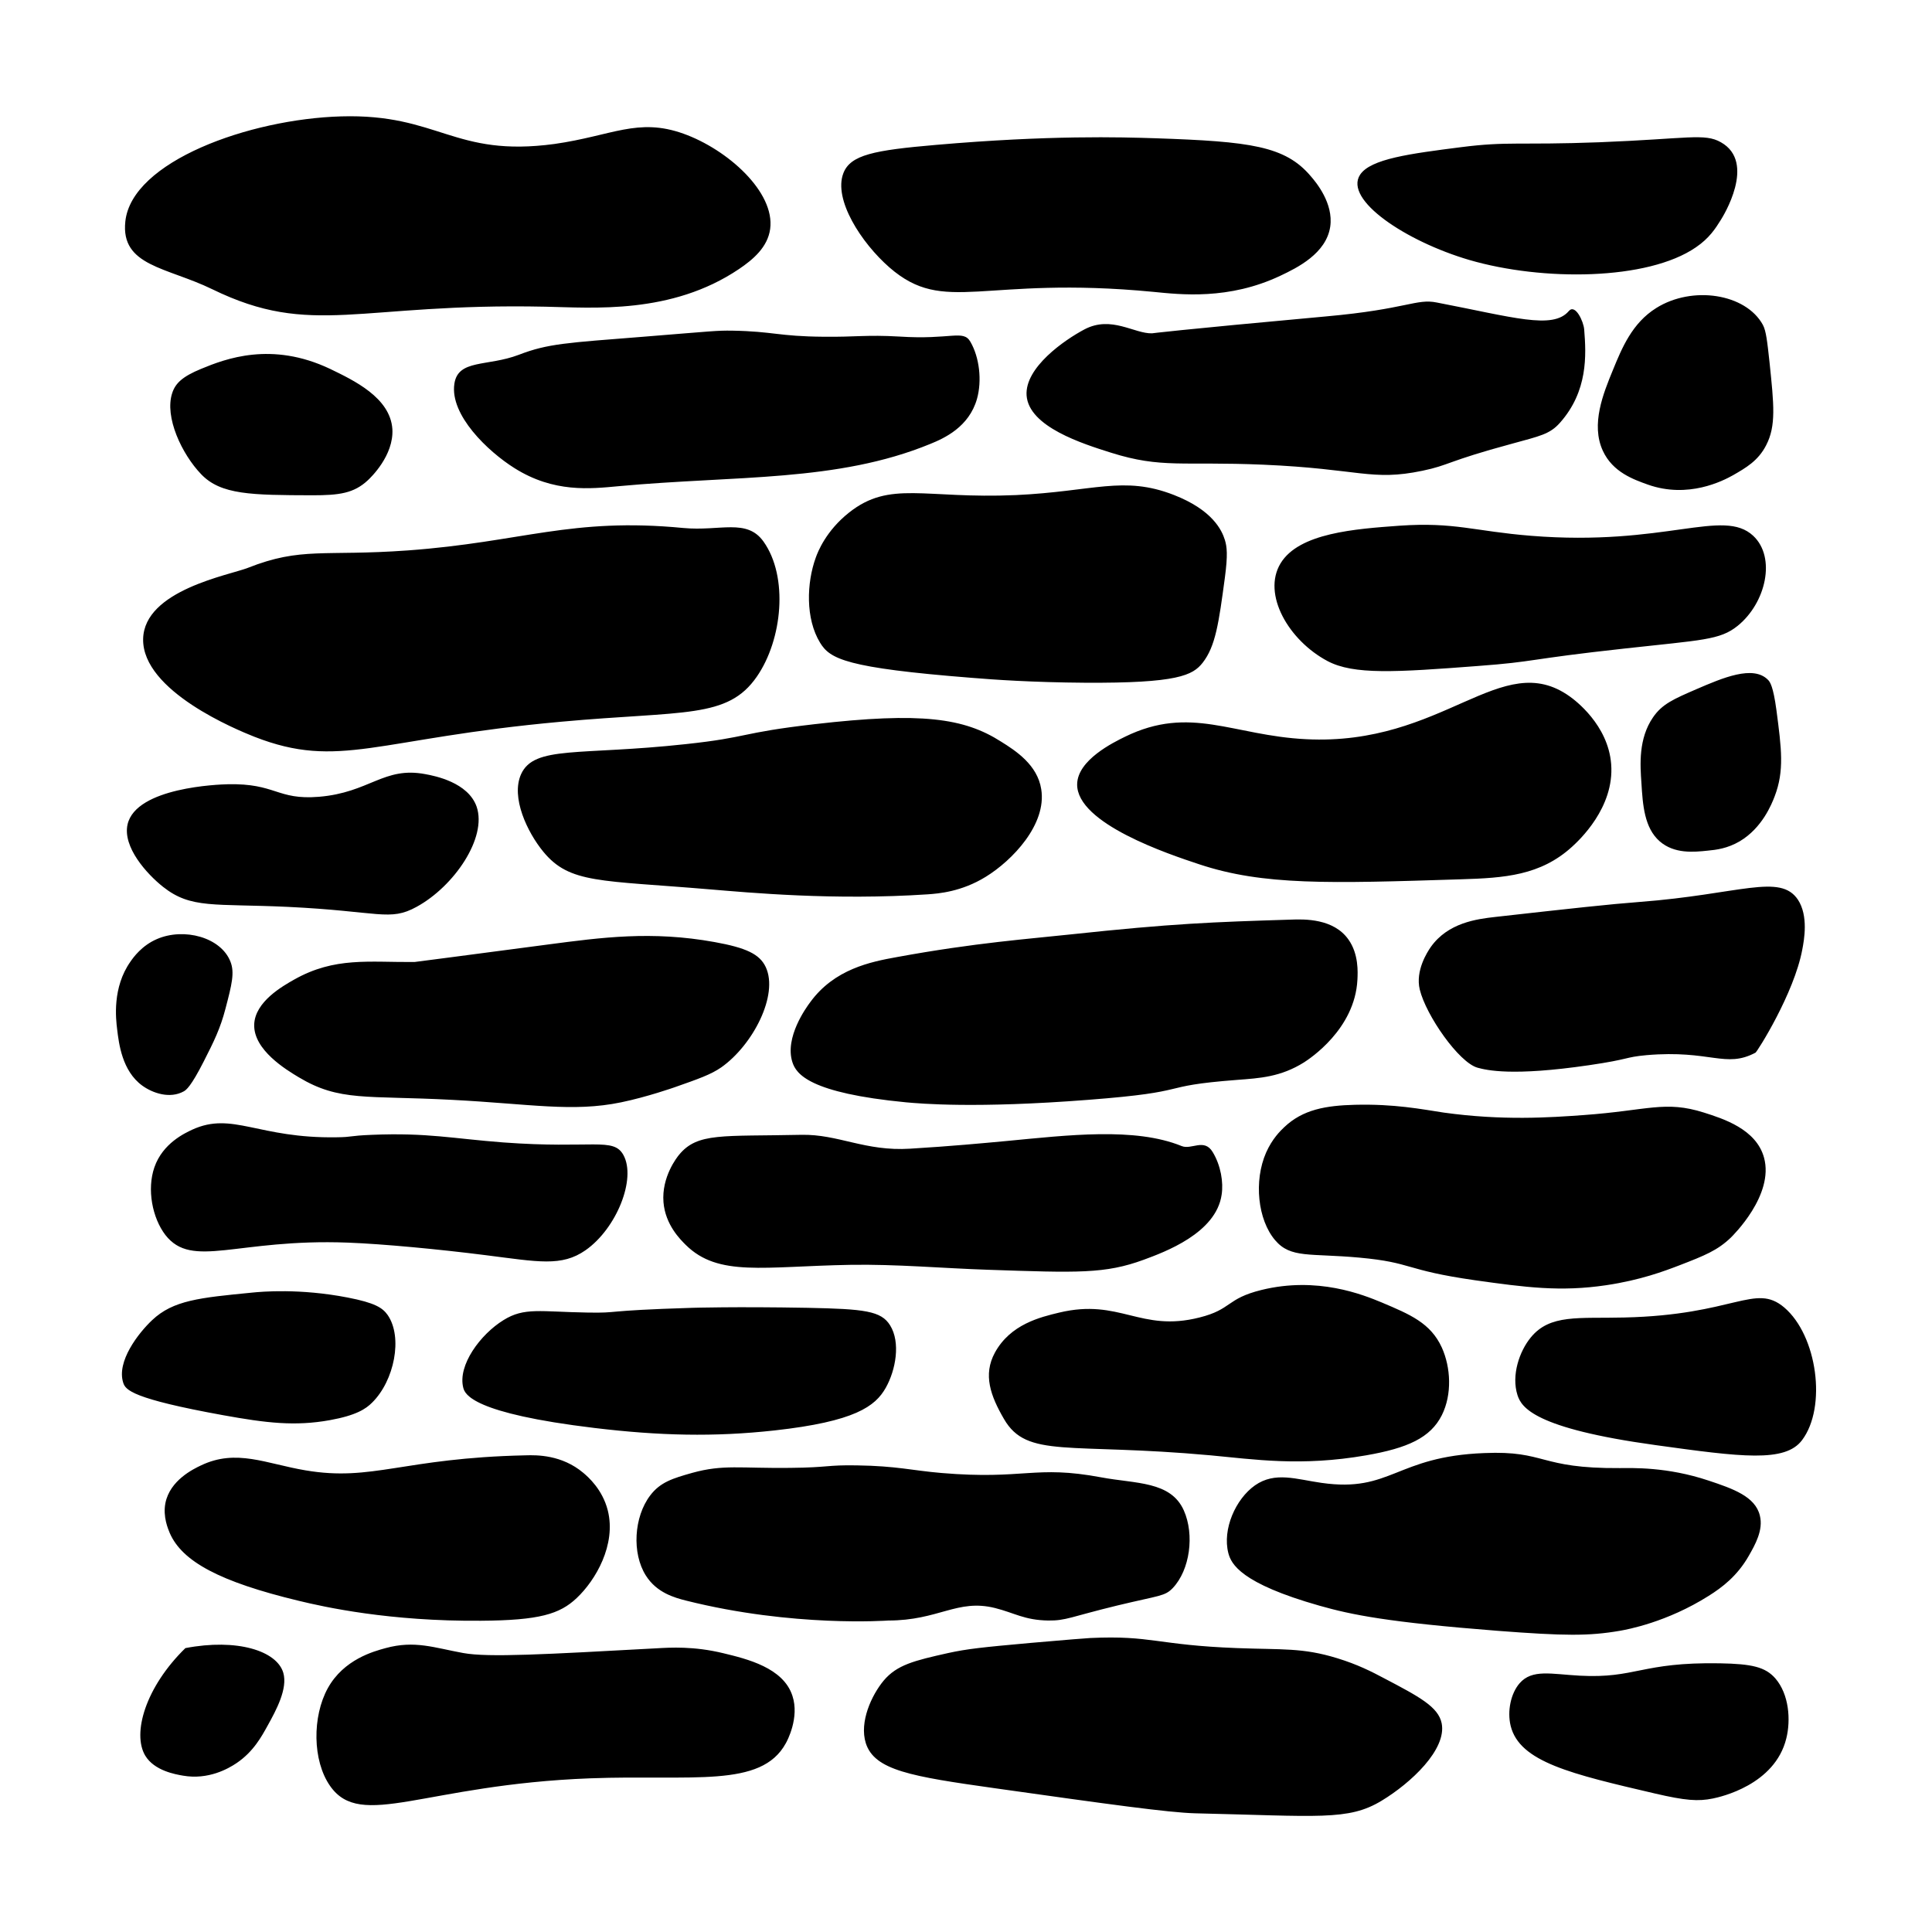
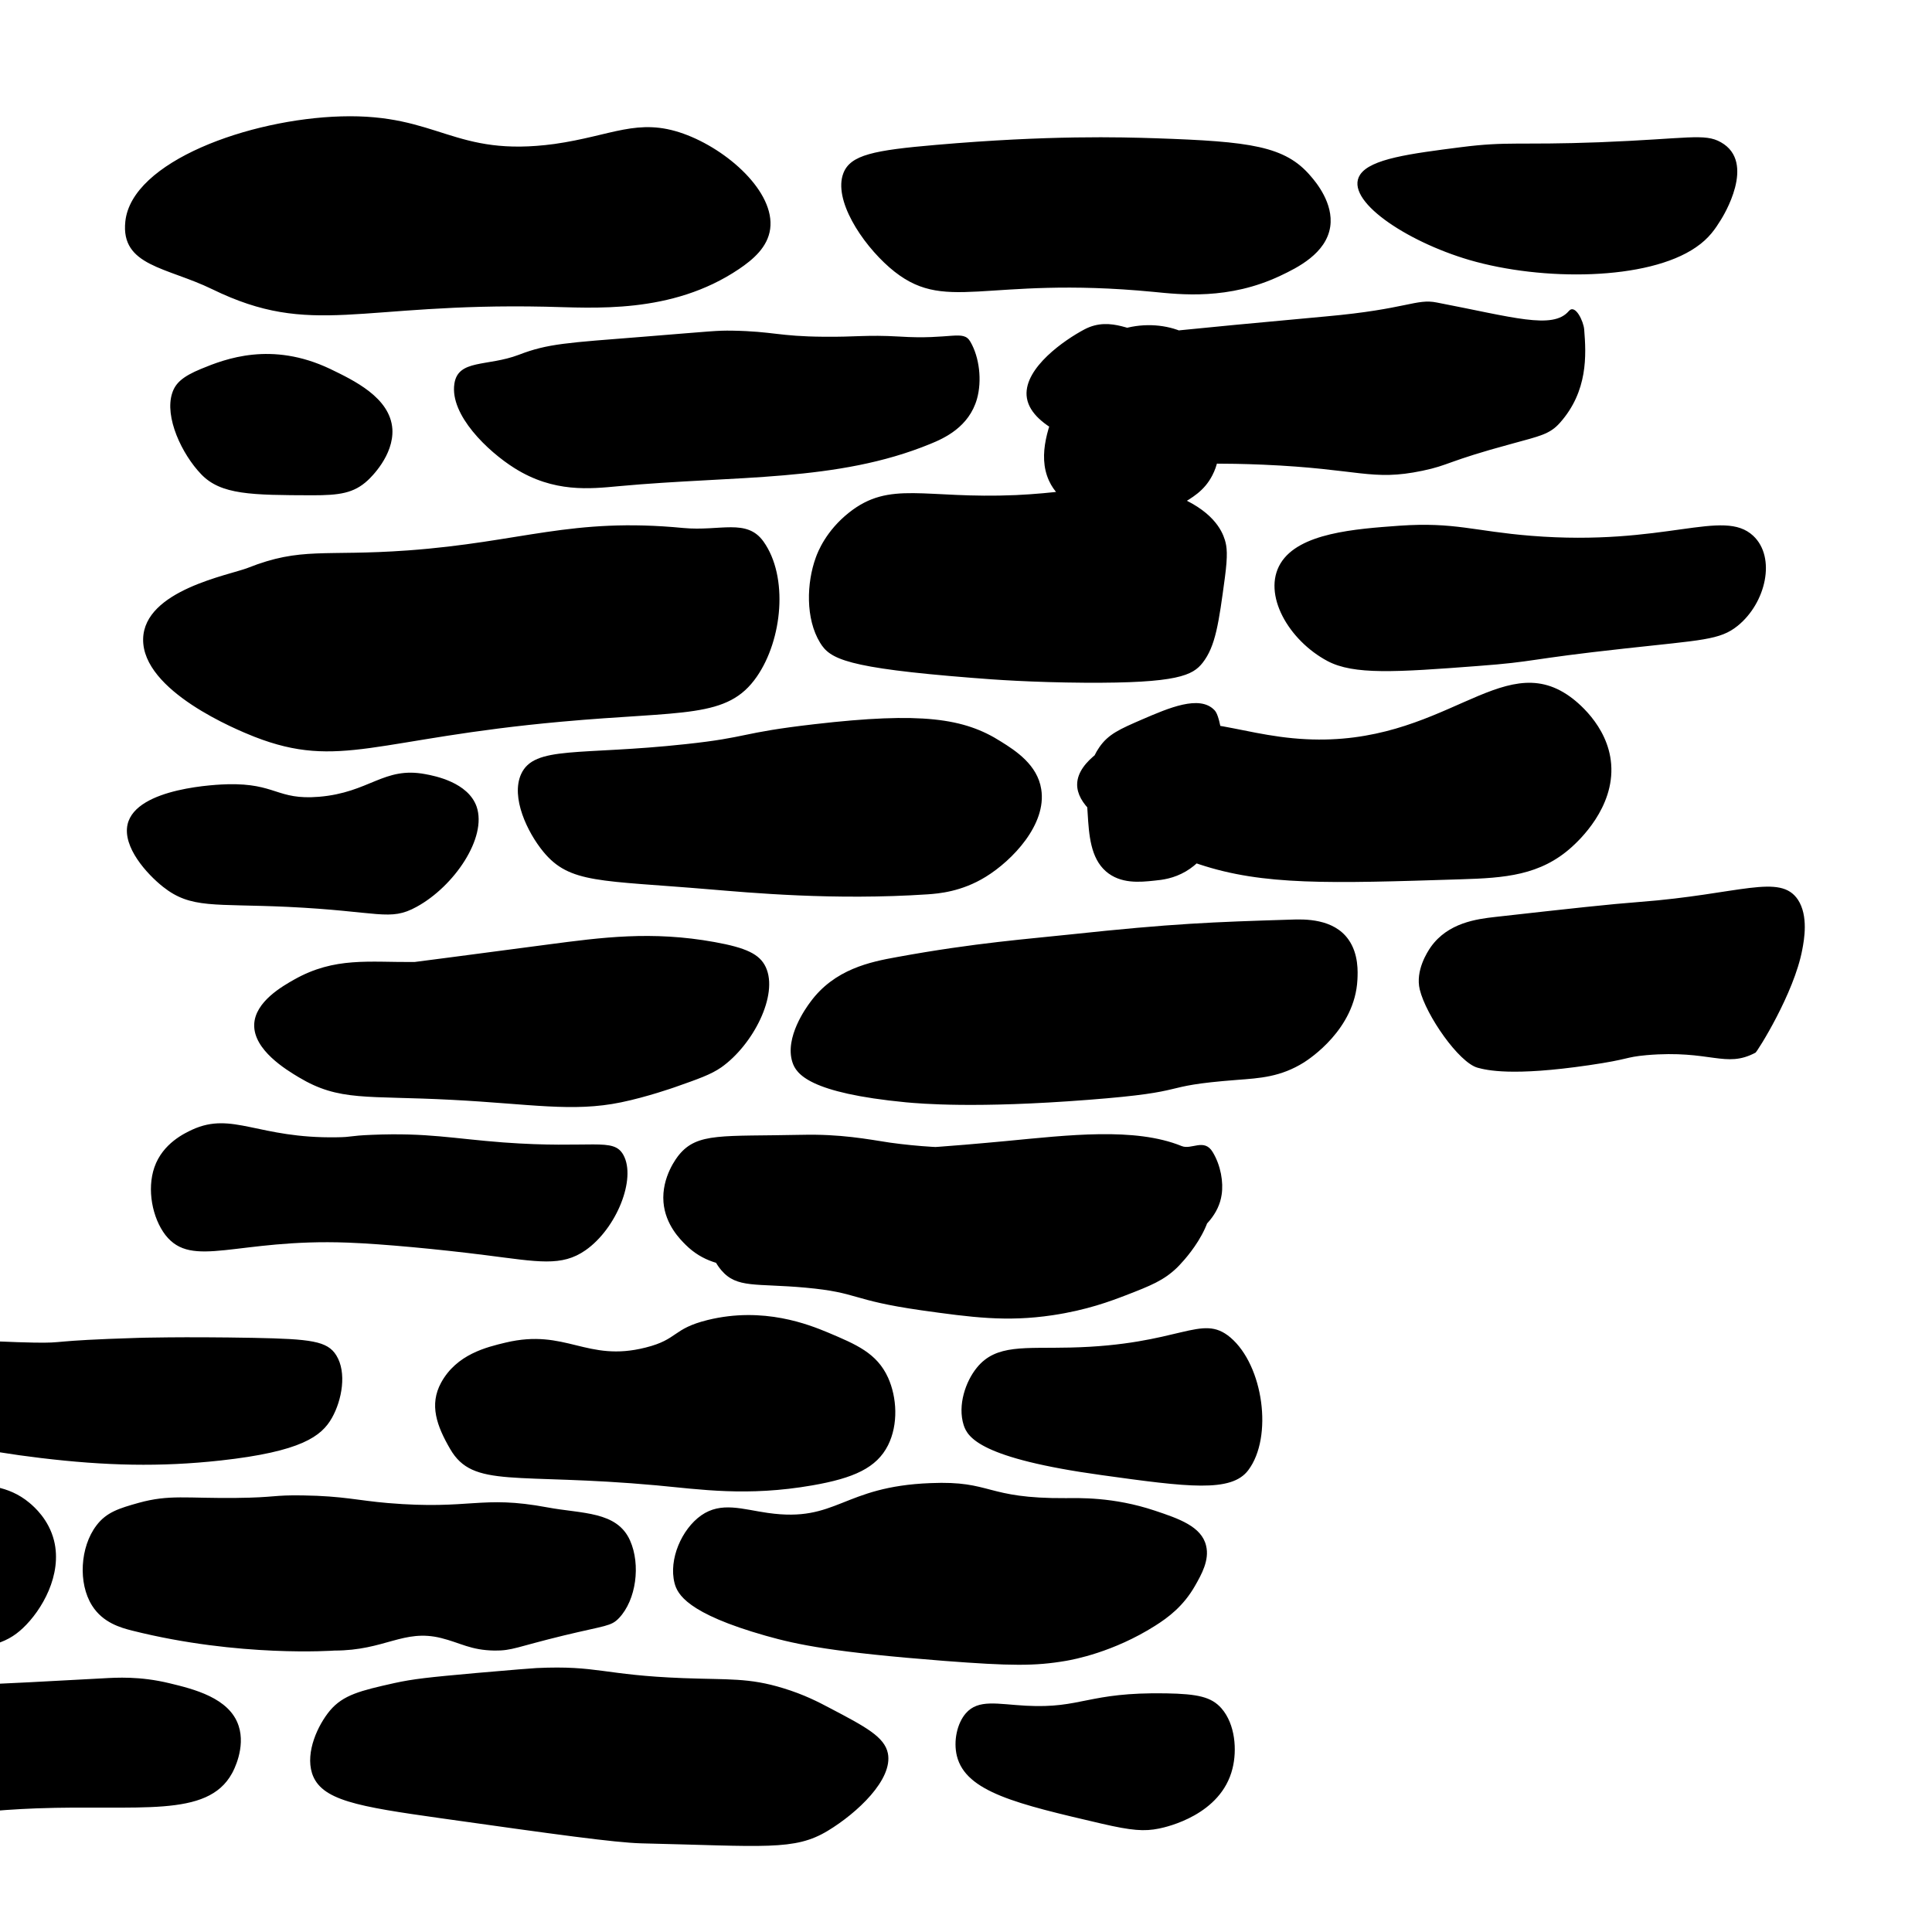
<svg xmlns="http://www.w3.org/2000/svg" fill="#000000" width="800px" height="800px" version="1.1" viewBox="144 144 512 512">
-   <path d="m325.13 179.43c11.688 4.18 24.285 15.469 22.973 25.242-0.656 4.836-4.535 8.113-8.262 10.629-17.938 12.09-38.742 10.227-51.289 9.977-49.727-1.059-61.766 8.312-88.316-4.637-11.992-5.844-24.285-6.098-23.023-17.938 1.664-15.922 32.848-27.156 57.184-27.859 25.945-0.754 29.824 10.934 56.578 7.305 15.211-2.164 22.062-7.051 34.156-2.719zm125.14 1.211c-9.27-0.301-28.164-0.855-58.289 1.762-16.324 1.41-22.621 2.621-24.484 7.508-2.672 6.953 4.734 18.438 12.242 24.988 14.711 12.746 24.434 2.066 69.93 6.449 7.152 0.707 19.949 2.215 33.656-4.281 4.484-2.117 12.141-5.894 13.199-13 0.906-6.195-3.777-11.789-5.141-13.352-6.801-8.059-16.074-9.219-41.113-10.074zm117.59 1.059c-21.363 0.805-24.184-0.301-36.727 1.309-13.402 1.715-23.93 3.074-26.703 7.305-4.332 6.648 12.141 17.633 28.918 22.57 19.496 5.691 47.309 5.441 60.055-3.324 3.578-2.418 5.238-5.039 6.648-7.305 0.504-0.805 9.523-15.215 0-20.555-4.332-2.469-8.812-0.91-32.191 0zm-205.61 51.539c-12.09-0.102-13.148-1.41-24.184-1.613-4.18-0.051-4.785 0.102-23.578 1.613-20.355 1.613-25.293 1.812-33 4.785-8.363 3.176-16.121 1.109-17.078 7.707-1.211 8.262 8.867 17.887 15.922 22.32 10.48 6.602 20.102 5.492 27.711 4.785 31.188-2.871 57.785-1.059 82.473-11.184 3.727-1.512 10.277-4.484 12.395-11.941 1.359-4.836 0.656-11.035-1.762-15.164-1.914-3.273-5.09-0.453-18.844-1.359-8.77-0.504-11.488 0.152-20.055 0.051zm133.21-5.391c-40.355 3.68-46.148 4.484-46.148 4.484-4.684 0.152-10.781-4.785-17.887-1.059-5.34 2.82-15.871 10.125-15.367 17.531 0.605 8.312 14.863 12.797 22.371 15.164 13.453 4.231 18.844 2.266 40.305 3.176 25.695 1.109 28.668 4.434 42.219 1.613 7.254-1.512 6.348-2.469 23.68-7.152 7.508-2.066 10.078-2.519 12.797-5.594 7.406-8.363 6.953-17.887 6.398-24.688-0.152-2.117-2.367-6.902-4.082-4.887-4.231 4.988-14.762 1.613-34.965-2.266-5.488-1.109-7.906 1.762-29.32 3.676zm-264 13.902c-15.516-7.356-27.711-2.672-34.16 0-4.887 2.016-6.801 3.777-7.656 6.398-2.117 6.348 2.57 16.223 7.656 21.512 5.238 5.492 13.352 5.543 29.473 5.594 7.106 0 10.984-0.504 14.711-3.981 0.754-0.707 6.902-6.551 6.5-13.551-0.551-8.363-10.273-12.949-16.523-15.973zm20.605 48.117c-22.32 1.613-28.164-1.008-42.422 4.637-4.887 1.914-27.457 5.894-27.711 18.844-0.25 13.805 24.887 24.082 29.473 25.895 22.57 8.816 32.242 0.453 81.316-3.981 32.598-2.973 44.082-0.707 51.844-11.941 6.801-9.824 8.414-26.5 1.762-35.82-4.434-6.195-11.488-2.672-21.211-3.578-29.82-2.871-42.668 3.727-73.051 5.945zm161.12-14.664c-24.285 1.059-33.301-3.981-44.184 4.637-6.098 4.836-8.262 10.379-8.816 11.941-2.418 6.648-2.769 16.172 1.16 22.57 2.621 4.281 6.852 6.648 40.055 9.27 5.996 0.504 16.273 1.211 30.078 1.309 24.637 0.152 28.617-1.965 31.234-5.289 3.426-4.383 4.281-10.531 5.894-22.57 0.805-6.047 0.555-8.16 0-9.977-0.805-2.621-3.324-7.961-13.551-11.941-13.355-5.188-21.215-0.906-41.871 0.051zm136.53 10.785c-15.062-1.211-20.203-3.68-34.812-2.672-11.789 0.855-26.652 1.914-31.539 9.977-4.938 8.16 2.117 20.402 12.445 25.895 6.953 3.68 17.984 2.973 39.801 1.309 15.668-1.16 12.695-1.762 38.996-4.637 20.453-2.266 25.191-2.215 29.875-5.996 7.508-6.047 10.277-18.137 4.133-23.879-8.012-7.453-23.227 2.875-58.898 0.004zm-59.602 53.906c-19.398-0.957-30.633-9.117-47.961-0.656-3.074 1.512-12.594 6.144-12.695 12.594-0.152 10.43 24.285 18.539 32.344 21.211 16.977 5.644 34.41 5.09 69.324 3.981 11.637-0.352 21.109-1.008 29.473-8.613 1.762-1.613 11.285-10.328 10.379-21.914-0.805-10.43-9.621-16.977-10.984-17.938-18.137-12.949-33.352 13.199-69.879 11.336zm-130.23-3.981c-20.102 2.316-17.23 3.477-34.16 5.289-28.164 3.074-40.152 0.301-43.629 7.961-2.769 6.144 1.664 15.418 5.894 20.555 7.004 8.516 15.012 7.508 44.184 9.977 10.379 0.855 32.797 2.973 57.738 1.309 2.769-0.203 8.867-0.656 15.316-4.637 7.055-4.332 16.223-13.906 14.711-23.227-1.008-6.449-6.75-10.176-10.629-12.594-9.773-6.246-21.109-7.906-49.426-4.633zm-131.39 19.246c-11.133 0.906-11.336-3.629-24.184-3.324-2.266 0.051-24.234 0.805-26.5 10.629-1.359 5.996 5.09 13.148 9.422 16.574 7.406 5.844 13.402 4.383 33 5.289 24.383 1.16 27.004 3.93 34.16 0 9.977-5.441 18.742-18.34 15.922-26.551-2.266-6.449-11.082-8.16-13.551-8.613-11.086-2.117-14.766 4.887-28.27 5.996zm199.16 36.477c-10.629 1.16-25.09 2.168-45.949 5.996-7.004 1.258-16.574 3.176-22.973 11.941-1.059 1.41-6.852 9.371-4.734 15.922 1.008 3.125 4.484 8.16 30.078 10.629 3.93 0.352 18.438 1.664 48.316-0.656 28.816-2.215 17.23-3.578 39.5-5.289 5.945-0.453 11.488-0.754 17.684-4.637 1.41-0.906 13.504-8.766 14.156-21.914 0.102-1.965 0.352-6.801-2.367-10.629-3.93-5.594-11.637-5.441-15.316-5.289-20.758 0.648-31.086 1.004-58.395 3.926zm150.89-8.617c-7.961 0.605-18.086 1.715-38.289 3.981-4.887 0.555-12.496 1.512-17.078 7.961-0.906 1.309-4.133 6.246-2.922 11.285 1.664 6.852 10.379 19.348 15.316 20.707 2.418 0.656 9.168 2.316 29.473-0.656 11.082-1.613 9.32-2.117 15.316-2.672 16.977-1.461 20.859 3.578 28.867-0.656 0.453-0.25 10.227-15.668 12.395-27.305 0.504-2.621 1.664-8.969-1.16-13.25-4.734-7.051-15.465-1.41-41.918 0.605zm-289.34 11.285c-23.426 3.074-35.117 4.637-35.367 4.637-12.043 0.102-21.109-1.41-31.84 4.637-3.125 1.762-10.43 5.894-10.629 11.941-0.203 6.75 8.516 11.992 11.789 13.957 10.832 6.5 17.785 4.785 40.656 5.996 20.605 1.059 31.941 3.324 44.789 0.656 6.852-1.41 14.156-3.981 14.156-3.981 6.449-2.266 9.621-3.375 12.395-5.289 8.414-5.945 15.215-19.195 11.789-26.551-1.613-3.477-5.238-5.141-13.551-6.648-16.73-3.031-29.98-1.219-44.188 0.645zm-55.973 51.086c-20.859 0.352-27.609-6.902-38.289-2.016-1.914 0.906-7.809 3.578-10.027 9.977-2.016 5.844-0.555 13.402 2.922 17.938 7.106 9.117 18.941 0.906 48.316 2.016 9.371 0.352 24.184 1.762 36.527 3.324 13.957 1.762 20.152 3.125 26.5-1.309 8.211-5.742 13.504-18.941 10.027-25.242-2.672-4.785-8.113-1.562-31.84-3.324-13.301-1.008-20.102-2.621-34.762-2.016-6.352 0.25-4.941 0.602-9.375 0.652zm123.13-0.652c-20.957 0.453-27.508-0.656-32.395 5.289-0.504 0.605-4.684 5.844-4.133 12.594 0.504 5.996 4.484 9.875 5.894 11.285 8.664 8.566 20.605 5.691 43.629 5.289 12.191-0.203 24.336 0.906 36.527 1.309 23.781 0.805 30.984 1.109 41.262-2.672 5.441-2.016 19.145-7.004 20.605-17.23 0.504-3.273-0.203-7.707-2.367-11.285-2.266-3.777-5.644-0.504-8.262-1.613-12.395-5.039-30.129-2.871-46.551-1.309-6.047 0.555-14.41 1.359-25.34 2.016-11.992 0.762-19.047-3.875-28.871-3.672zm146.76-7.961c-7.707 0.203-13.855 1.211-18.844 5.996-0.957 0.906-3.125 3.023-4.734 6.648-3.324 7.559-2.215 17.836 2.367 23.227 4.133 4.887 9.168 3.426 22.371 4.637 14.258 1.309 11.637 3.273 30.633 5.996 13.301 1.863 22.57 3.125 34.762 1.309 9.117-1.359 15.367-3.727 19.445-5.289 6.648-2.57 10.027-3.93 13.551-7.305 0.555-0.555 11.539-11.285 8.816-21.211-2.066-7.559-10.832-10.328-15.922-11.941-10.328-3.273-14.914-0.555-31.84 0.656-8.969 0.656-21.562 1.512-37.129-0.656-5.945-0.91-13.047-2.32-23.477-2.066zm-203.34 55.066c-12.645-0.203-16.828-1.461-22.371 2.016-6.047 3.727-12.191 11.941-10.629 17.938 0.453 1.715 2.469 6.75 34.762 10.629 17.18 2.066 31.691 2.418 47.711 0.656 21.363-2.367 26.703-6.398 29.473-11.285 2.672-4.734 3.981-12.043 1.16-16.574-2.367-3.828-6.801-4.332-21.816-4.637-19.246-0.352-30.633 0-30.633 0-24.43 0.754-18.836 1.406-27.656 1.258zm162.08 1.309c-15.668 3.981-21.059-5.141-37.129-1.309-5.039 1.211-12.949 3.074-17.078 10.629-3.176 5.844-1.16 11.438 2.418 17.582 6.098 10.531 17.129 6.195 54.715 9.621 11.488 1.059 23.93 3.023 41.262 0 10.984-1.914 17.027-4.637 20.051-10.629 2.769-5.543 2.367-12.695 0-17.938-2.973-6.5-8.414-8.766-15.922-11.941-4.988-2.066-17.027-6.953-31.84-3.324-9.426 2.32-7.812 5.144-16.477 7.309zm112.55 0c-12.043 0.301-19.648-0.957-24.738 5.289-3.023 3.68-5.188 10.027-3.527 15.266 1.059 3.273 4.434 8.816 36.527 13.25 22.871 3.176 34.41 4.684 38.895-1.309 6.602-8.766 4.031-27.711-4.734-35.164-7.762-6.551-13.102 2.012-42.422 2.668zm-363.6-6.598c-13.906 1.359-20.906 2.016-26.5 7.305-3.629 3.426-9.473 10.934-7.656 16.574 0.605 1.914 2.316 4.231 26.5 8.613 11.438 2.066 18.992 2.973 28.266 1.309 6.953-1.258 9.523-2.973 11.184-4.637 5.894-5.793 8.211-17.332 4.133-23.227-1.359-1.914-3.324-3.223-10.629-4.637-12.699-2.461-22.777-1.555-25.297-1.301zm14.16 47.105c-10.48-1.762-18.34-5.793-27.711-1.309-2.016 0.957-8.211 3.93-9.422 9.977-0.707 3.629 0.707 6.852 1.16 7.961 3.273 7.508 13.199 12.898 34.16 17.938 6.852 1.664 24.133 5.492 48.316 5.289 15.469-0.102 20.859-1.762 25.34-5.996 5.039-4.734 10.531-14.156 8.262-23.227-1.41-5.594-5.238-8.918-6.5-9.977-5.691-4.785-12.293-4.734-15.316-4.637-32.496 0.703-40.508 7.004-58.289 3.981zm128.47-0.656c-13.402 0.152-17.734-0.957-25.945 1.309-5.188 1.461-8.516 2.469-11.184 5.996-4.332 5.691-4.887 15.316-1.16 21.211 2.871 4.586 7.656 5.894 10.629 6.648 28.465 7.152 53.605 5.289 53.605 5.289 13.402 0 18.289-5.793 28.266-3.324 5.238 1.309 7.809 3.223 14.156 3.324 4.734 0.051 5.844-0.957 18.289-3.981 11.285-2.719 12.594-2.418 14.711-4.637 4.535-4.785 5.793-14.105 2.922-20.555-3.477-7.809-12.746-7.055-21.867-8.766-17.785-3.324-20.254 0.707-42.371-1.16-7.758-0.656-11.84-1.863-22.371-2.016-8.105-0.145-7.301 0.559-17.68 0.66zm140.82 3.981c-6.75-0.957-12.344-3.074-17.684 0.656-5.141 3.629-8.664 11.637-7.055 17.938 0.754 2.871 3.223 8.012 24.184 13.957 8.516 2.418 18.137 4.383 47.156 6.648 17.734 1.359 24.184 1.41 32.395 0 2.016-0.352 12.496-2.266 23.578-9.27 3.527-2.215 7.559-5.238 10.629-10.629 1.664-2.922 3.879-6.801 2.922-10.629-1.211-5.09-7.203-7.152-13.551-9.27-11.133-3.727-20.355-3.324-23.578-3.324-21.562 0.152-19.445-4.684-35.922-3.981-23.477 0.898-24.688 10.523-43.074 7.902zm-227.47 45.09c-7.758-1.41-12.848-3.426-20.605-1.309-3.125 0.855-11.082 2.973-15.316 10.629-4.133 7.508-4.082 19.195 0.605 25.895 8.211 11.789 24.938-0.352 68.922-2.016 27.105-1.008 45.293 2.672 51.844-9.27 0.352-0.605 3.68-6.801 1.762-12.594-2.418-7.457-12.043-9.773-18.289-11.285-7.859-1.914-14.105-1.512-17.684-1.309-29.676 1.613-44.539 2.469-51.238 1.258zm128.47 0c-9.02 2.016-13.551 3.125-17.078 7.305-3.176 3.828-6.5 10.934-4.734 16.574 2.316 7.203 11.992 8.816 34.16 11.941 30.684 4.332 46.047 6.449 53.051 6.648 32.848 0.754 40.656 2.016 49.473-3.324 7.758-4.684 17.332-13.602 15.922-20.555-0.906-4.332-5.894-7.004-15.316-11.941-3.125-1.664-6.953-3.629-12.395-5.289-9.168-2.82-14.508-2.215-26.5-2.672-21.312-0.805-22.621-3.426-38.895-2.672-1.109 0.051-6.047 0.453-15.922 1.309-12.898 1.164-16.676 1.57-21.766 2.676zm167.37 5.996c-7.508-0.402-12.594-1.812-15.922 2.016-2.316 2.672-3.324 7.356-2.367 11.285 2.367 9.574 16.02 12.746 38.289 17.938 8.012 1.863 11.387 2.117 15.316 1.309 1.965-0.402 16.426-3.578 19.445-15.922 1.211-4.836 0.754-11.688-2.922-15.922-2.672-3.023-6.195-3.828-14.711-3.981-20.855-0.352-22.219 4.082-37.129 3.277zm-369.5-7.305c-10.578 10.328-14.156 22.621-10.629 28.516 2.418 3.981 7.961 4.938 10.027 5.289 6.699 1.16 11.992-1.863 14.156-3.324 4.484-3.023 6.648-7.055 8.262-9.977 2.266-4.082 5.34-9.773 4.133-13.957-1.715-5.844-12.293-9.168-25.949-6.547zm389.8-355.14c-6.398 3.981-9.117 10.629-11.488 16.426-2.57 6.246-5.894 14.41-2.672 21.41 2.621 5.691 8.16 7.609 11.941 8.969 10.68 3.777 19.902-1.008 22.52-2.469 3.426-1.965 6.699-3.828 8.816-7.961 2.672-5.141 2.066-10.73 0.906-21.914-0.605-5.543-0.906-8.363-1.762-9.977-4.535-8.312-18.691-10.48-28.262-4.484zm10.629 101.02c-6.047 2.621-9.07 3.93-11.488 7.457-3.879 5.644-3.426 12.496-3.074 17.434 0.352 5.742 0.754 11.84 4.836 15.418 3.879 3.375 9.02 2.871 12.797 2.469 2.168-0.203 5.141-0.555 8.414-2.469 5.945-3.527 8.465-9.824 9.27-11.941 2.57-6.75 1.812-12.543 0.453-22.871-0.855-6.348-1.715-7.457-2.215-7.961-3.93-4.035-12.09-0.508-18.992 2.465zm-407.93 66.199c-4.031 1.715-6.297 4.887-7.055 5.996-4.836 6.852-3.879 15.113-3.527 17.938 0.453 3.777 1.309 11.035 6.648 14.914 2.769 2.016 7.356 3.578 11.035 1.512 0.605-0.352 1.863-1.211 5.289-7.961 2.672-5.238 4.383-8.715 5.742-13.957 1.664-6.348 2.469-9.523 1.309-12.445-2.516-6.449-12.289-9.07-19.441-5.996z" />
+   <path d="m325.13 179.43c11.688 4.18 24.285 15.469 22.973 25.242-0.656 4.836-4.535 8.113-8.262 10.629-17.938 12.09-38.742 10.227-51.289 9.977-49.727-1.059-61.766 8.312-88.316-4.637-11.992-5.844-24.285-6.098-23.023-17.938 1.664-15.922 32.848-27.156 57.184-27.859 25.945-0.754 29.824 10.934 56.578 7.305 15.211-2.164 22.062-7.051 34.156-2.719zm125.14 1.211c-9.27-0.301-28.164-0.855-58.289 1.762-16.324 1.41-22.621 2.621-24.484 7.508-2.672 6.953 4.734 18.438 12.242 24.988 14.711 12.746 24.434 2.066 69.93 6.449 7.152 0.707 19.949 2.215 33.656-4.281 4.484-2.117 12.141-5.894 13.199-13 0.906-6.195-3.777-11.789-5.141-13.352-6.801-8.059-16.074-9.219-41.113-10.074zm117.59 1.059c-21.363 0.805-24.184-0.301-36.727 1.309-13.402 1.715-23.93 3.074-26.703 7.305-4.332 6.648 12.141 17.633 28.918 22.57 19.496 5.691 47.309 5.441 60.055-3.324 3.578-2.418 5.238-5.039 6.648-7.305 0.504-0.805 9.523-15.215 0-20.555-4.332-2.469-8.812-0.91-32.191 0zm-205.61 51.539c-12.09-0.102-13.148-1.41-24.184-1.613-4.18-0.051-4.785 0.102-23.578 1.613-20.355 1.613-25.293 1.812-33 4.785-8.363 3.176-16.121 1.109-17.078 7.707-1.211 8.262 8.867 17.887 15.922 22.32 10.48 6.602 20.102 5.492 27.711 4.785 31.188-2.871 57.785-1.059 82.473-11.184 3.727-1.512 10.277-4.484 12.395-11.941 1.359-4.836 0.656-11.035-1.762-15.164-1.914-3.273-5.09-0.453-18.844-1.359-8.77-0.504-11.488 0.152-20.055 0.051zm133.21-5.391c-40.355 3.68-46.148 4.484-46.148 4.484-4.684 0.152-10.781-4.785-17.887-1.059-5.34 2.82-15.871 10.125-15.367 17.531 0.605 8.312 14.863 12.797 22.371 15.164 13.453 4.231 18.844 2.266 40.305 3.176 25.695 1.109 28.668 4.434 42.219 1.613 7.254-1.512 6.348-2.469 23.68-7.152 7.508-2.066 10.078-2.519 12.797-5.594 7.406-8.363 6.953-17.887 6.398-24.688-0.152-2.117-2.367-6.902-4.082-4.887-4.231 4.988-14.762 1.613-34.965-2.266-5.488-1.109-7.906 1.762-29.32 3.676zm-264 13.902c-15.516-7.356-27.711-2.672-34.16 0-4.887 2.016-6.801 3.777-7.656 6.398-2.117 6.348 2.57 16.223 7.656 21.512 5.238 5.492 13.352 5.543 29.473 5.594 7.106 0 10.984-0.504 14.711-3.981 0.754-0.707 6.902-6.551 6.5-13.551-0.551-8.363-10.273-12.949-16.523-15.973zm20.605 48.117c-22.32 1.613-28.164-1.008-42.422 4.637-4.887 1.914-27.457 5.894-27.711 18.844-0.25 13.805 24.887 24.082 29.473 25.895 22.57 8.816 32.242 0.453 81.316-3.981 32.598-2.973 44.082-0.707 51.844-11.941 6.801-9.824 8.414-26.5 1.762-35.82-4.434-6.195-11.488-2.672-21.211-3.578-29.82-2.871-42.668 3.727-73.051 5.945zm161.12-14.664c-24.285 1.059-33.301-3.981-44.184 4.637-6.098 4.836-8.262 10.379-8.816 11.941-2.418 6.648-2.769 16.172 1.16 22.57 2.621 4.281 6.852 6.648 40.055 9.27 5.996 0.504 16.273 1.211 30.078 1.309 24.637 0.152 28.617-1.965 31.234-5.289 3.426-4.383 4.281-10.531 5.894-22.57 0.805-6.047 0.555-8.16 0-9.977-0.805-2.621-3.324-7.961-13.551-11.941-13.355-5.188-21.215-0.906-41.871 0.051zm136.53 10.785c-15.062-1.211-20.203-3.68-34.812-2.672-11.789 0.855-26.652 1.914-31.539 9.977-4.938 8.16 2.117 20.402 12.445 25.895 6.953 3.68 17.984 2.973 39.801 1.309 15.668-1.16 12.695-1.762 38.996-4.637 20.453-2.266 25.191-2.215 29.875-5.996 7.508-6.047 10.277-18.137 4.133-23.879-8.012-7.453-23.227 2.875-58.898 0.004zm-59.602 53.906c-19.398-0.957-30.633-9.117-47.961-0.656-3.074 1.512-12.594 6.144-12.695 12.594-0.152 10.43 24.285 18.539 32.344 21.211 16.977 5.644 34.41 5.09 69.324 3.981 11.637-0.352 21.109-1.008 29.473-8.613 1.762-1.613 11.285-10.328 10.379-21.914-0.805-10.43-9.621-16.977-10.984-17.938-18.137-12.949-33.352 13.199-69.879 11.336zm-130.23-3.981c-20.102 2.316-17.23 3.477-34.16 5.289-28.164 3.074-40.152 0.301-43.629 7.961-2.769 6.144 1.664 15.418 5.894 20.555 7.004 8.516 15.012 7.508 44.184 9.977 10.379 0.855 32.797 2.973 57.738 1.309 2.769-0.203 8.867-0.656 15.316-4.637 7.055-4.332 16.223-13.906 14.711-23.227-1.008-6.449-6.75-10.176-10.629-12.594-9.773-6.246-21.109-7.906-49.426-4.633zm-131.39 19.246c-11.133 0.906-11.336-3.629-24.184-3.324-2.266 0.051-24.234 0.805-26.5 10.629-1.359 5.996 5.09 13.148 9.422 16.574 7.406 5.844 13.402 4.383 33 5.289 24.383 1.16 27.004 3.93 34.16 0 9.977-5.441 18.742-18.34 15.922-26.551-2.266-6.449-11.082-8.16-13.551-8.613-11.086-2.117-14.766 4.887-28.27 5.996zm199.16 36.477c-10.629 1.16-25.09 2.168-45.949 5.996-7.004 1.258-16.574 3.176-22.973 11.941-1.059 1.41-6.852 9.371-4.734 15.922 1.008 3.125 4.484 8.16 30.078 10.629 3.93 0.352 18.438 1.664 48.316-0.656 28.816-2.215 17.23-3.578 39.5-5.289 5.945-0.453 11.488-0.754 17.684-4.637 1.41-0.906 13.504-8.766 14.156-21.914 0.102-1.965 0.352-6.801-2.367-10.629-3.93-5.594-11.637-5.441-15.316-5.289-20.758 0.648-31.086 1.004-58.395 3.926zm150.89-8.617c-7.961 0.605-18.086 1.715-38.289 3.981-4.887 0.555-12.496 1.512-17.078 7.961-0.906 1.309-4.133 6.246-2.922 11.285 1.664 6.852 10.379 19.348 15.316 20.707 2.418 0.656 9.168 2.316 29.473-0.656 11.082-1.613 9.32-2.117 15.316-2.672 16.977-1.461 20.859 3.578 28.867-0.656 0.453-0.25 10.227-15.668 12.395-27.305 0.504-2.621 1.664-8.969-1.16-13.25-4.734-7.051-15.465-1.41-41.918 0.605zm-289.34 11.285c-23.426 3.074-35.117 4.637-35.367 4.637-12.043 0.102-21.109-1.41-31.84 4.637-3.125 1.762-10.43 5.894-10.629 11.941-0.203 6.75 8.516 11.992 11.789 13.957 10.832 6.5 17.785 4.785 40.656 5.996 20.605 1.059 31.941 3.324 44.789 0.656 6.852-1.41 14.156-3.981 14.156-3.981 6.449-2.266 9.621-3.375 12.395-5.289 8.414-5.945 15.215-19.195 11.789-26.551-1.613-3.477-5.238-5.141-13.551-6.648-16.73-3.031-29.98-1.219-44.188 0.645zm-55.973 51.086c-20.859 0.352-27.609-6.902-38.289-2.016-1.914 0.906-7.809 3.578-10.027 9.977-2.016 5.844-0.555 13.402 2.922 17.938 7.106 9.117 18.941 0.906 48.316 2.016 9.371 0.352 24.184 1.762 36.527 3.324 13.957 1.762 20.152 3.125 26.5-1.309 8.211-5.742 13.504-18.941 10.027-25.242-2.672-4.785-8.113-1.562-31.84-3.324-13.301-1.008-20.102-2.621-34.762-2.016-6.352 0.25-4.941 0.602-9.375 0.652zm123.13-0.652c-20.957 0.453-27.508-0.656-32.395 5.289-0.504 0.605-4.684 5.844-4.133 12.594 0.504 5.996 4.484 9.875 5.894 11.285 8.664 8.566 20.605 5.691 43.629 5.289 12.191-0.203 24.336 0.906 36.527 1.309 23.781 0.805 30.984 1.109 41.262-2.672 5.441-2.016 19.145-7.004 20.605-17.23 0.504-3.273-0.203-7.707-2.367-11.285-2.266-3.777-5.644-0.504-8.262-1.613-12.395-5.039-30.129-2.871-46.551-1.309-6.047 0.555-14.41 1.359-25.34 2.016-11.992 0.762-19.047-3.875-28.871-3.672zc-7.707 0.203-13.855 1.211-18.844 5.996-0.957 0.906-3.125 3.023-4.734 6.648-3.324 7.559-2.215 17.836 2.367 23.227 4.133 4.887 9.168 3.426 22.371 4.637 14.258 1.309 11.637 3.273 30.633 5.996 13.301 1.863 22.57 3.125 34.762 1.309 9.117-1.359 15.367-3.727 19.445-5.289 6.648-2.57 10.027-3.93 13.551-7.305 0.555-0.555 11.539-11.285 8.816-21.211-2.066-7.559-10.832-10.328-15.922-11.941-10.328-3.273-14.914-0.555-31.84 0.656-8.969 0.656-21.562 1.512-37.129-0.656-5.945-0.91-13.047-2.32-23.477-2.066zm-203.34 55.066c-12.645-0.203-16.828-1.461-22.371 2.016-6.047 3.727-12.191 11.941-10.629 17.938 0.453 1.715 2.469 6.75 34.762 10.629 17.18 2.066 31.691 2.418 47.711 0.656 21.363-2.367 26.703-6.398 29.473-11.285 2.672-4.734 3.981-12.043 1.16-16.574-2.367-3.828-6.801-4.332-21.816-4.637-19.246-0.352-30.633 0-30.633 0-24.43 0.754-18.836 1.406-27.656 1.258zm162.08 1.309c-15.668 3.981-21.059-5.141-37.129-1.309-5.039 1.211-12.949 3.074-17.078 10.629-3.176 5.844-1.16 11.438 2.418 17.582 6.098 10.531 17.129 6.195 54.715 9.621 11.488 1.059 23.93 3.023 41.262 0 10.984-1.914 17.027-4.637 20.051-10.629 2.769-5.543 2.367-12.695 0-17.938-2.973-6.5-8.414-8.766-15.922-11.941-4.988-2.066-17.027-6.953-31.84-3.324-9.426 2.32-7.812 5.144-16.477 7.309zm112.55 0c-12.043 0.301-19.648-0.957-24.738 5.289-3.023 3.68-5.188 10.027-3.527 15.266 1.059 3.273 4.434 8.816 36.527 13.25 22.871 3.176 34.41 4.684 38.895-1.309 6.602-8.766 4.031-27.711-4.734-35.164-7.762-6.551-13.102 2.012-42.422 2.668zm-363.6-6.598c-13.906 1.359-20.906 2.016-26.5 7.305-3.629 3.426-9.473 10.934-7.656 16.574 0.605 1.914 2.316 4.231 26.5 8.613 11.438 2.066 18.992 2.973 28.266 1.309 6.953-1.258 9.523-2.973 11.184-4.637 5.894-5.793 8.211-17.332 4.133-23.227-1.359-1.914-3.324-3.223-10.629-4.637-12.699-2.461-22.777-1.555-25.297-1.301zm14.16 47.105c-10.48-1.762-18.34-5.793-27.711-1.309-2.016 0.957-8.211 3.93-9.422 9.977-0.707 3.629 0.707 6.852 1.16 7.961 3.273 7.508 13.199 12.898 34.16 17.938 6.852 1.664 24.133 5.492 48.316 5.289 15.469-0.102 20.859-1.762 25.34-5.996 5.039-4.734 10.531-14.156 8.262-23.227-1.41-5.594-5.238-8.918-6.5-9.977-5.691-4.785-12.293-4.734-15.316-4.637-32.496 0.703-40.508 7.004-58.289 3.981zm128.47-0.656c-13.402 0.152-17.734-0.957-25.945 1.309-5.188 1.461-8.516 2.469-11.184 5.996-4.332 5.691-4.887 15.316-1.16 21.211 2.871 4.586 7.656 5.894 10.629 6.648 28.465 7.152 53.605 5.289 53.605 5.289 13.402 0 18.289-5.793 28.266-3.324 5.238 1.309 7.809 3.223 14.156 3.324 4.734 0.051 5.844-0.957 18.289-3.981 11.285-2.719 12.594-2.418 14.711-4.637 4.535-4.785 5.793-14.105 2.922-20.555-3.477-7.809-12.746-7.055-21.867-8.766-17.785-3.324-20.254 0.707-42.371-1.16-7.758-0.656-11.84-1.863-22.371-2.016-8.105-0.145-7.301 0.559-17.68 0.66zm140.82 3.981c-6.75-0.957-12.344-3.074-17.684 0.656-5.141 3.629-8.664 11.637-7.055 17.938 0.754 2.871 3.223 8.012 24.184 13.957 8.516 2.418 18.137 4.383 47.156 6.648 17.734 1.359 24.184 1.41 32.395 0 2.016-0.352 12.496-2.266 23.578-9.27 3.527-2.215 7.559-5.238 10.629-10.629 1.664-2.922 3.879-6.801 2.922-10.629-1.211-5.09-7.203-7.152-13.551-9.27-11.133-3.727-20.355-3.324-23.578-3.324-21.562 0.152-19.445-4.684-35.922-3.981-23.477 0.898-24.688 10.523-43.074 7.902zm-227.47 45.09c-7.758-1.41-12.848-3.426-20.605-1.309-3.125 0.855-11.082 2.973-15.316 10.629-4.133 7.508-4.082 19.195 0.605 25.895 8.211 11.789 24.938-0.352 68.922-2.016 27.105-1.008 45.293 2.672 51.844-9.27 0.352-0.605 3.68-6.801 1.762-12.594-2.418-7.457-12.043-9.773-18.289-11.285-7.859-1.914-14.105-1.512-17.684-1.309-29.676 1.613-44.539 2.469-51.238 1.258zm128.47 0c-9.02 2.016-13.551 3.125-17.078 7.305-3.176 3.828-6.5 10.934-4.734 16.574 2.316 7.203 11.992 8.816 34.16 11.941 30.684 4.332 46.047 6.449 53.051 6.648 32.848 0.754 40.656 2.016 49.473-3.324 7.758-4.684 17.332-13.602 15.922-20.555-0.906-4.332-5.894-7.004-15.316-11.941-3.125-1.664-6.953-3.629-12.395-5.289-9.168-2.82-14.508-2.215-26.5-2.672-21.312-0.805-22.621-3.426-38.895-2.672-1.109 0.051-6.047 0.453-15.922 1.309-12.898 1.164-16.676 1.57-21.766 2.676zm167.37 5.996c-7.508-0.402-12.594-1.812-15.922 2.016-2.316 2.672-3.324 7.356-2.367 11.285 2.367 9.574 16.02 12.746 38.289 17.938 8.012 1.863 11.387 2.117 15.316 1.309 1.965-0.402 16.426-3.578 19.445-15.922 1.211-4.836 0.754-11.688-2.922-15.922-2.672-3.023-6.195-3.828-14.711-3.981-20.855-0.352-22.219 4.082-37.129 3.277zm-369.5-7.305c-10.578 10.328-14.156 22.621-10.629 28.516 2.418 3.981 7.961 4.938 10.027 5.289 6.699 1.16 11.992-1.863 14.156-3.324 4.484-3.023 6.648-7.055 8.262-9.977 2.266-4.082 5.34-9.773 4.133-13.957-1.715-5.844-12.293-9.168-25.949-6.547zm389.8-355.14c-6.398 3.981-9.117 10.629-11.488 16.426-2.57 6.246-5.894 14.41-2.672 21.41 2.621 5.691 8.16 7.609 11.941 8.969 10.68 3.777 19.902-1.008 22.52-2.469 3.426-1.965 6.699-3.828 8.816-7.961 2.672-5.141 2.066-10.73 0.906-21.914-0.605-5.543-0.906-8.363-1.762-9.977-4.535-8.312-18.691-10.48-28.262-4.484zm10.629 101.02c-6.047 2.621-9.07 3.93-11.488 7.457-3.879 5.644-3.426 12.496-3.074 17.434 0.352 5.742 0.754 11.84 4.836 15.418 3.879 3.375 9.02 2.871 12.797 2.469 2.168-0.203 5.141-0.555 8.414-2.469 5.945-3.527 8.465-9.824 9.27-11.941 2.57-6.75 1.812-12.543 0.453-22.871-0.855-6.348-1.715-7.457-2.215-7.961-3.93-4.035-12.09-0.508-18.992 2.465zm-407.93 66.199c-4.031 1.715-6.297 4.887-7.055 5.996-4.836 6.852-3.879 15.113-3.527 17.938 0.453 3.777 1.309 11.035 6.648 14.914 2.769 2.016 7.356 3.578 11.035 1.512 0.605-0.352 1.863-1.211 5.289-7.961 2.672-5.238 4.383-8.715 5.742-13.957 1.664-6.348 2.469-9.523 1.309-12.445-2.516-6.449-12.289-9.07-19.441-5.996z" />
</svg>